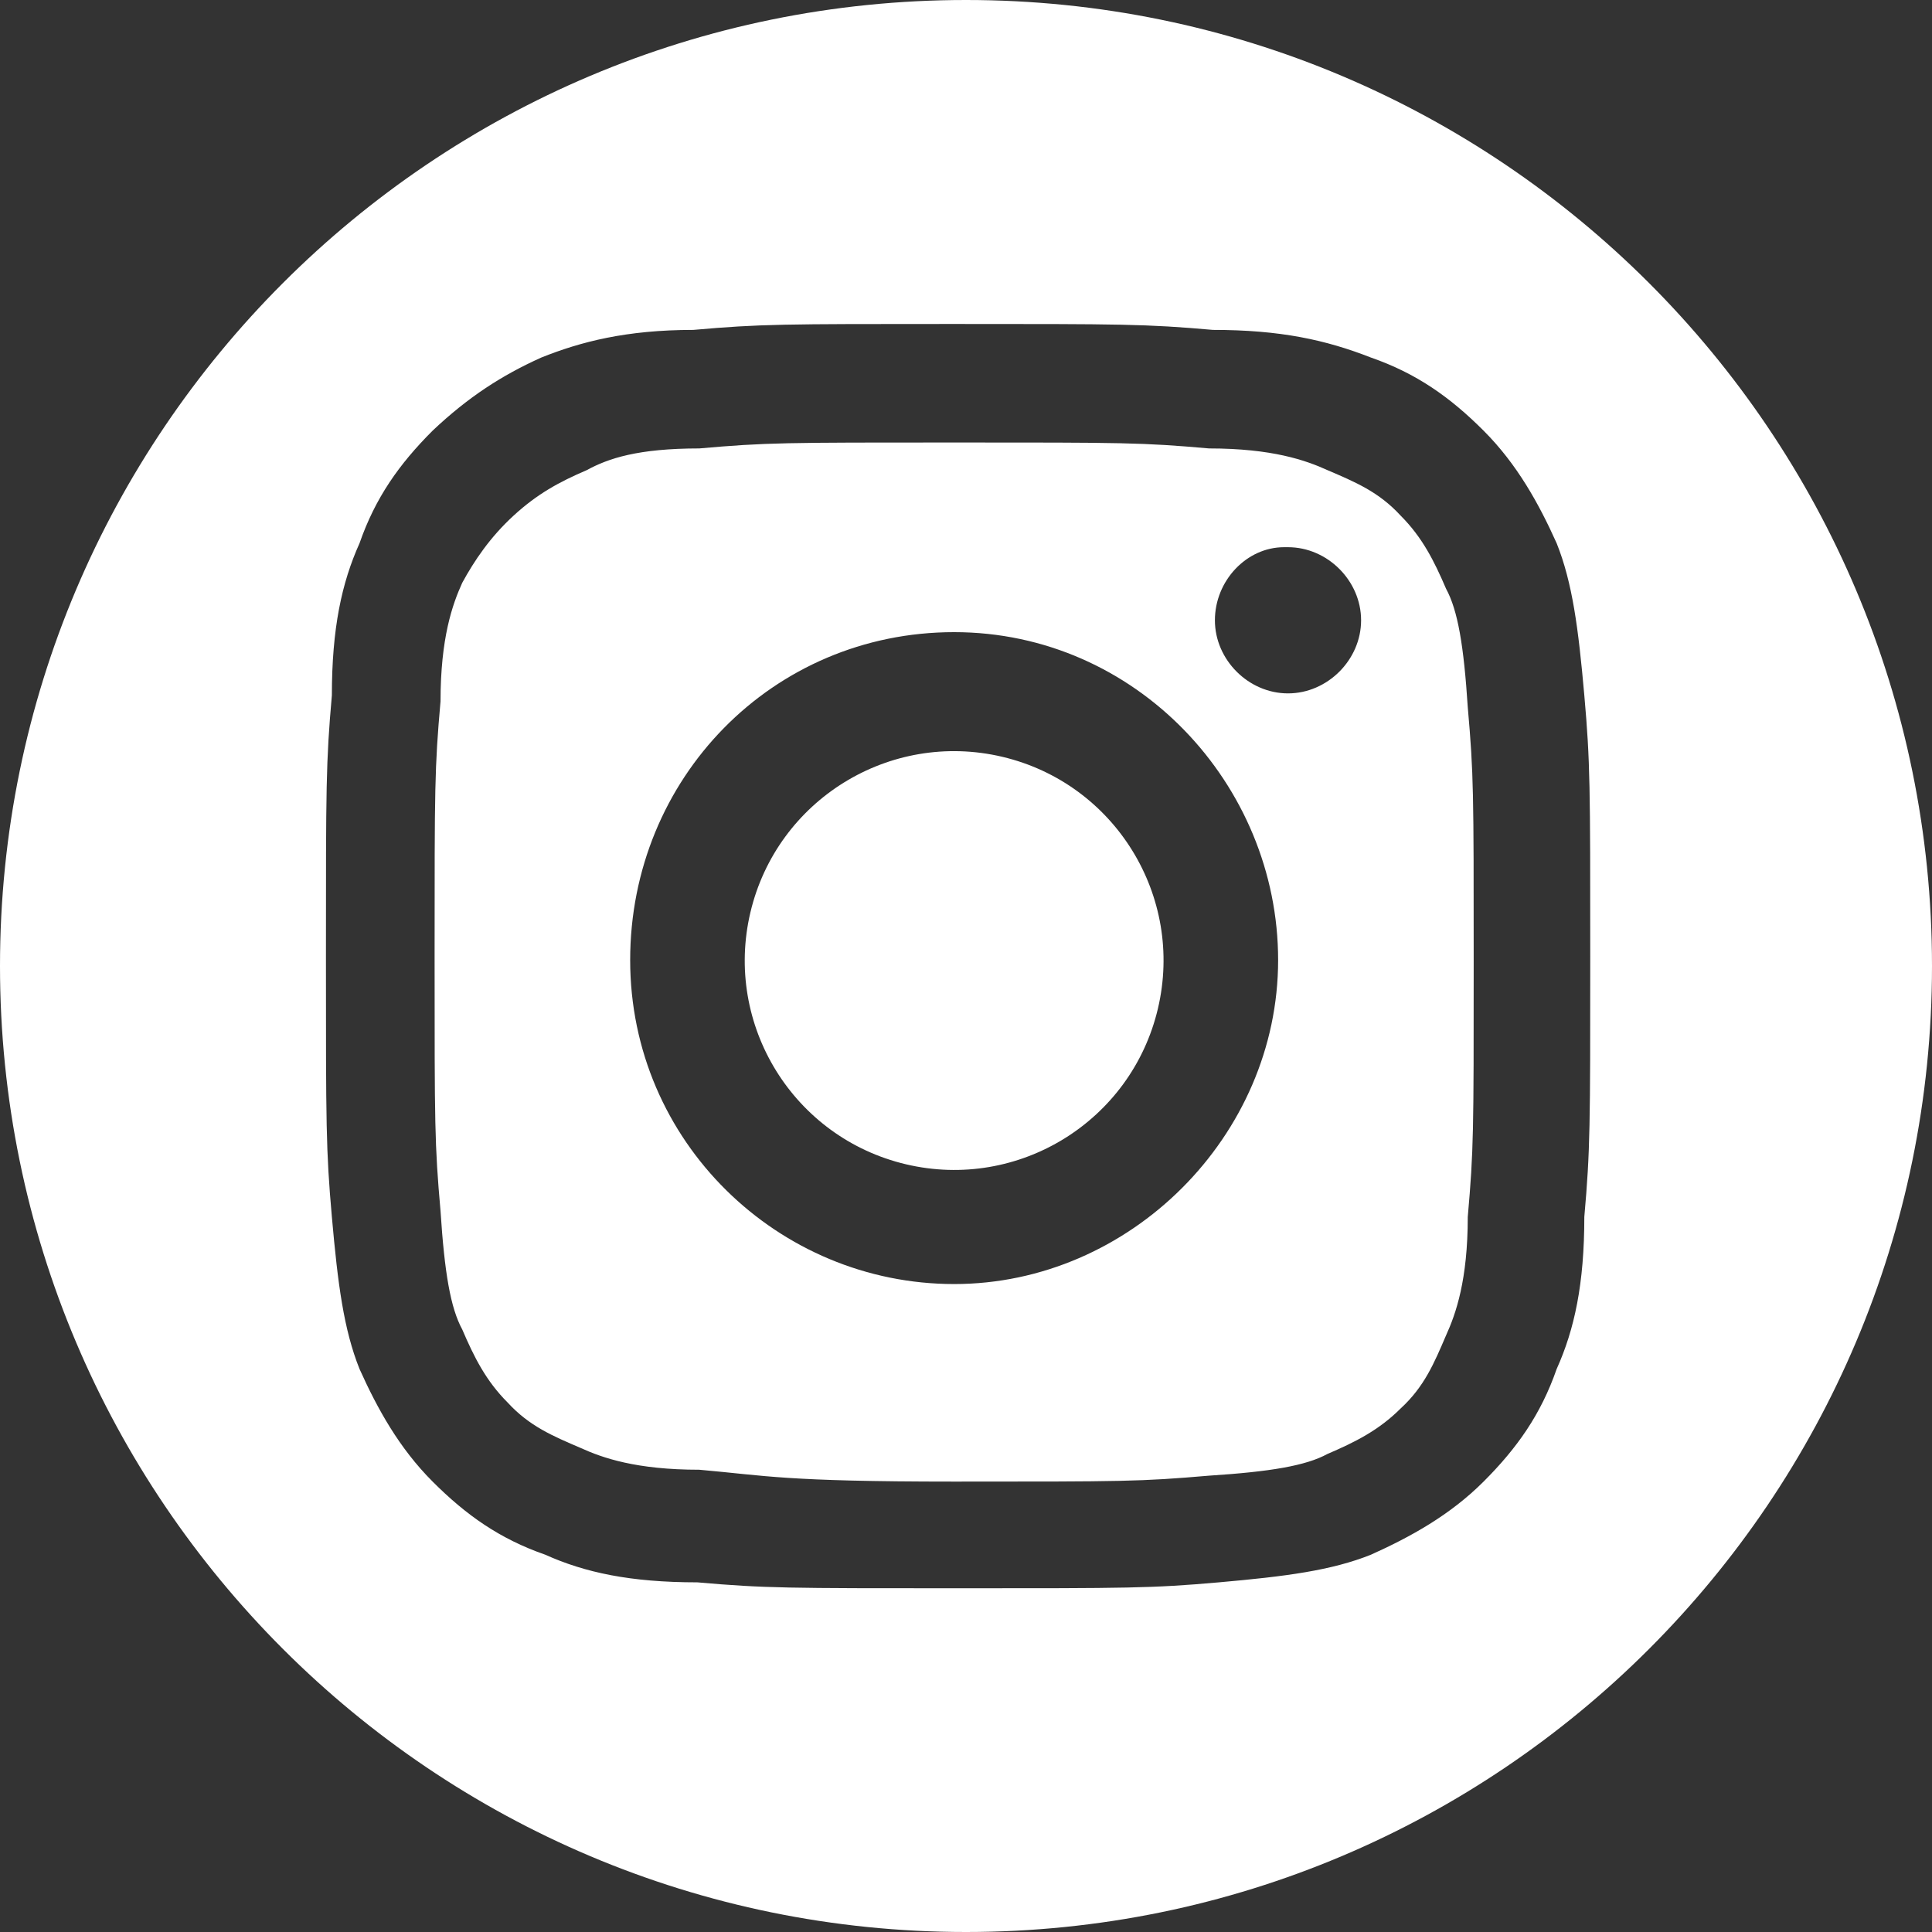
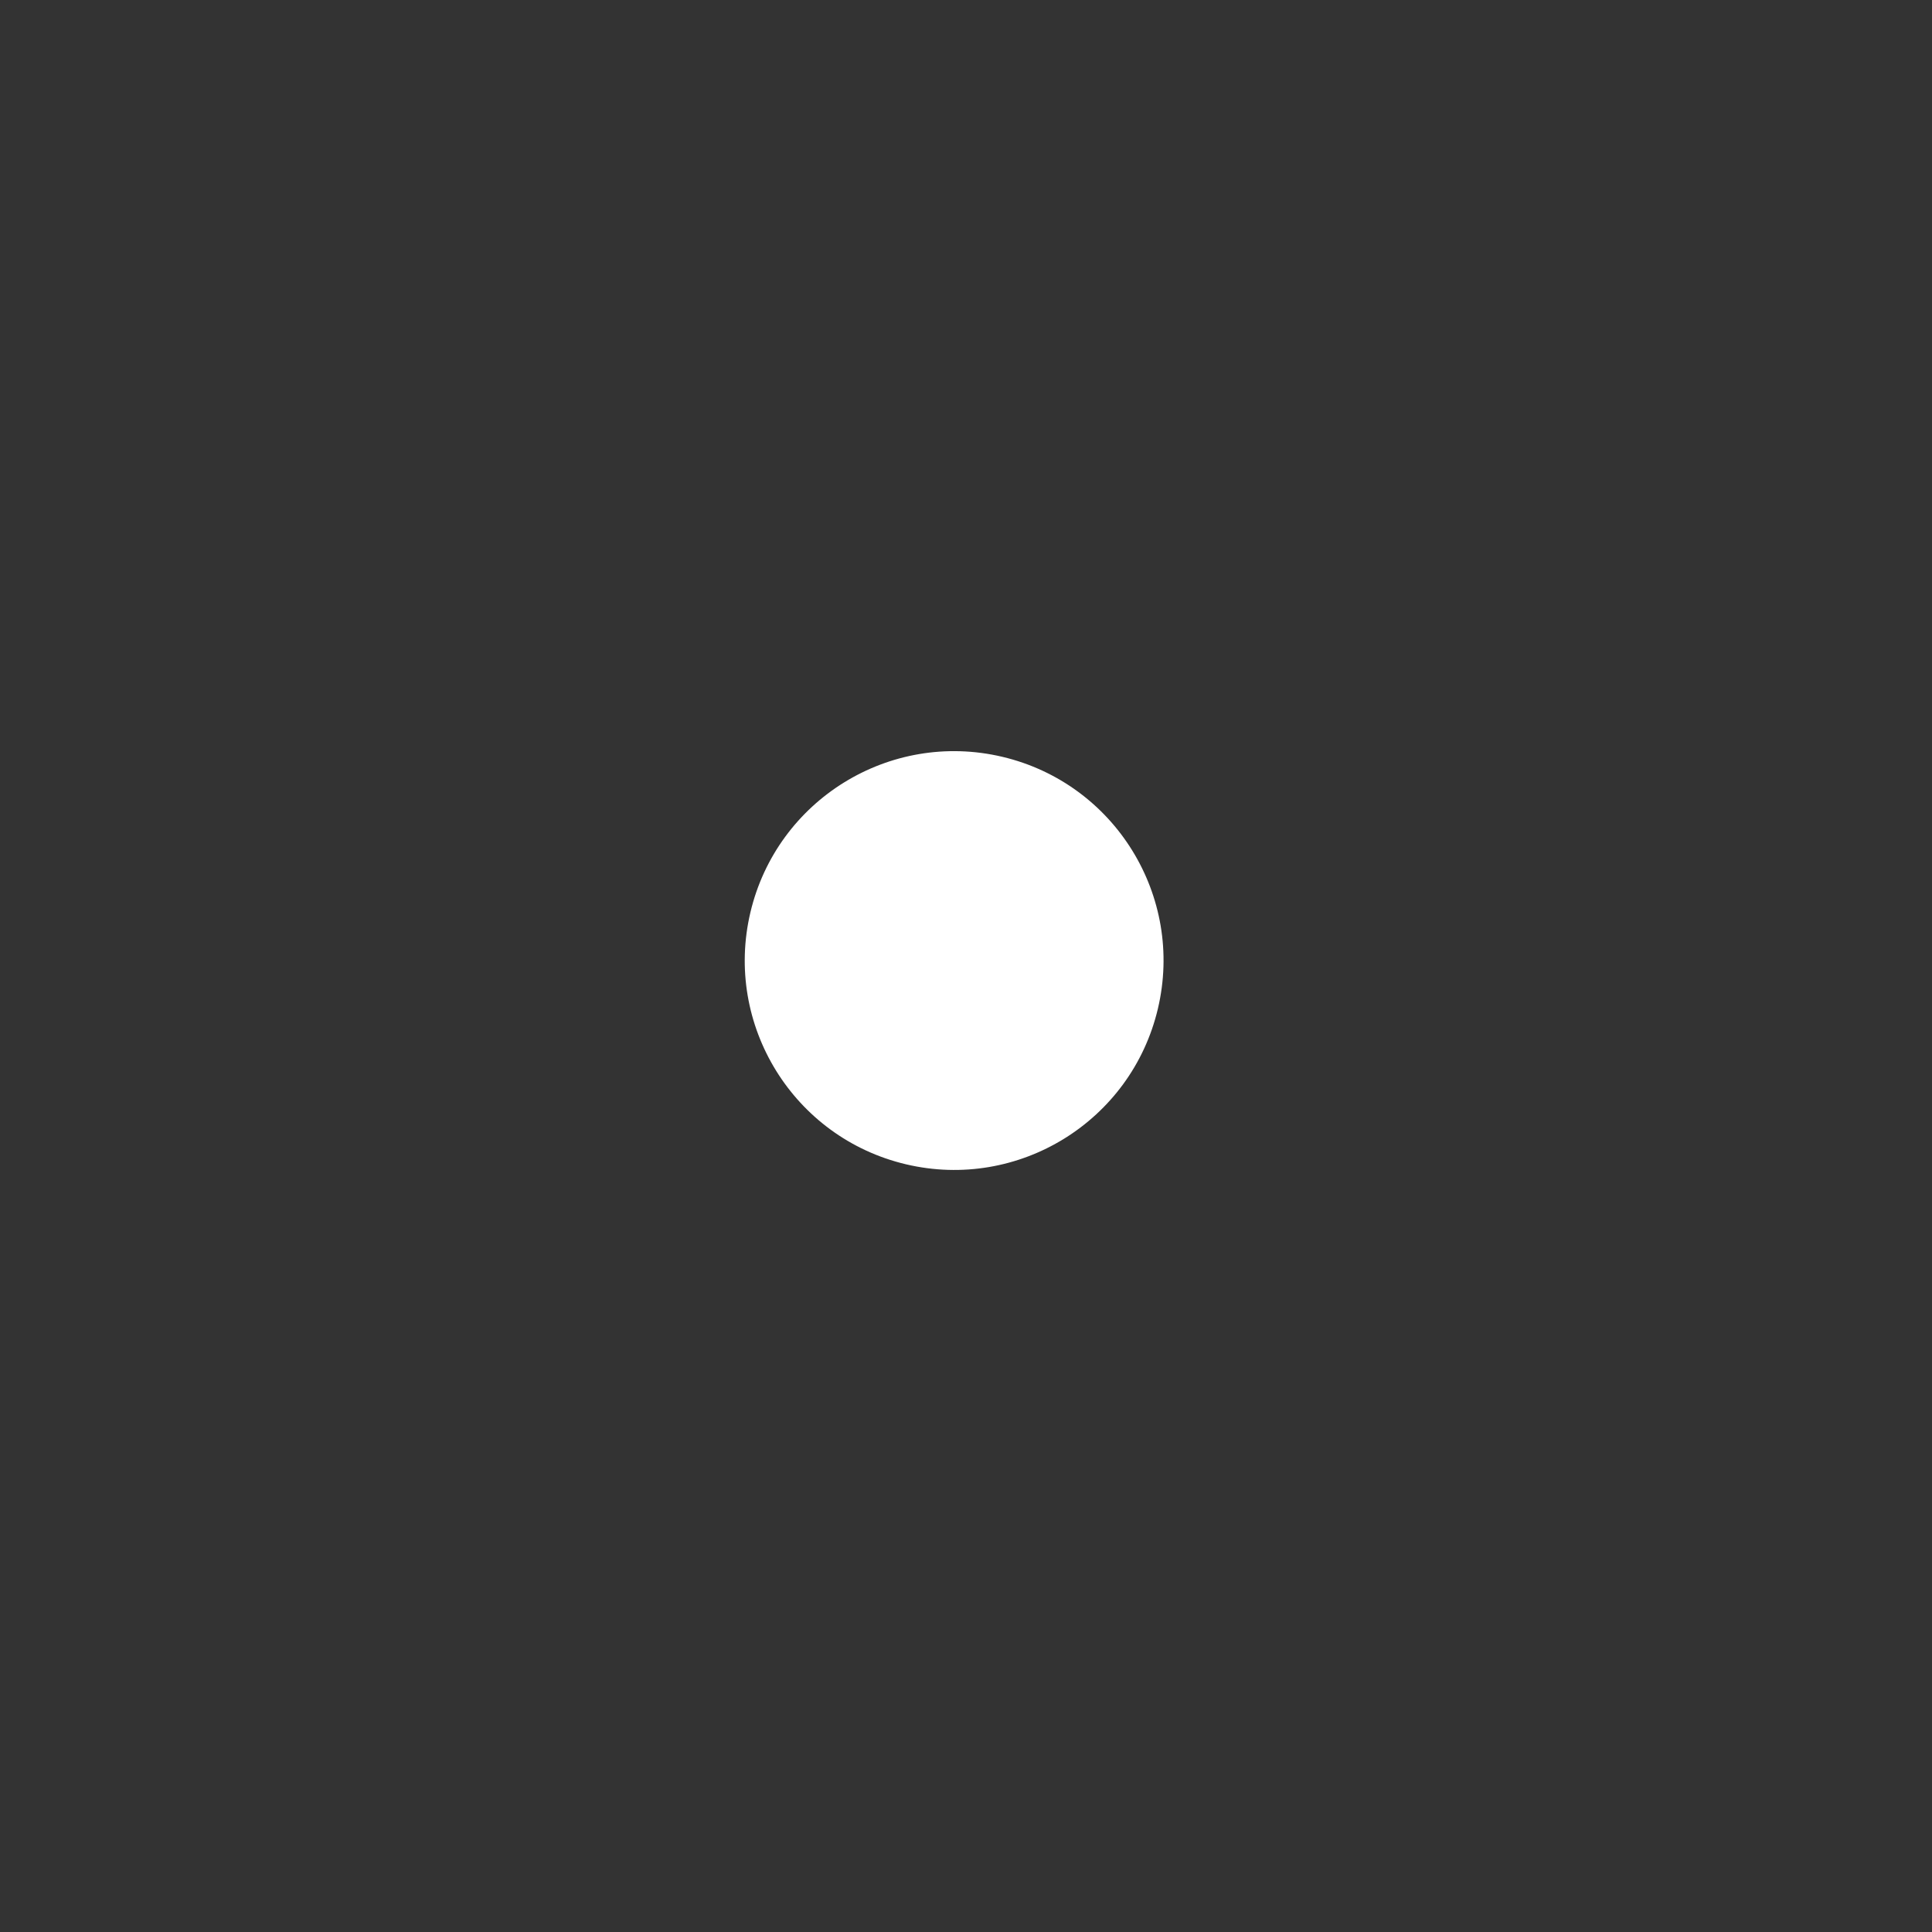
<svg xmlns="http://www.w3.org/2000/svg" version="1.1" id="Capa_1" x="0px" y="0px" viewBox="0 0 97.8 97.8" style="enable-background:new 0 0 97.8 97.8;" xml:space="preserve">
  <rect x="0" y="0" width="97.8" height="97.8" fill="#333333" stroke="none" />
  <style type="text/css">
	.st0{fill:#FFFFFF;}
</style>
  <g>
    <ellipse transform="matrix(0.23 -0.973 0.973 0.23 -10.097 84.442)" class="st0" cx="48.3" cy="48.6" rx="10.6" ry="10.6" />
-     <path class="st0" d="M74.3,35.8c-0.2-3.1-0.5-4.9-1.1-6c-0.6-1.4-1.2-2.6-2.3-3.7c-1.1-1.2-2.3-1.7-3.7-2.3c-1.1-0.5-2.8-1.1-6-1.1   c-3.4-0.3-4.3-0.3-12.9-0.3c-8.6,0-9.5,0-12.9,0.3c-3.1,0-4.6,0.5-5.7,1.1c-1.4,0.6-2.5,1.2-3.7,2.3c-1.2,1.1-2,2.3-2.6,3.4   c-0.5,1.1-1.1,2.8-1.1,6C22,38.9,22,39.8,22,48.4c0,8.6,0,9.5,0.3,12.9c0.2,3.1,0.5,4.9,1.1,6c0.6,1.4,1.2,2.6,2.3,3.7   c1.1,1.2,2.3,1.7,3.7,2.3c1.1,0.5,2.8,1.1,6,1.1c3.4,0.3,4.3,0.6,12.9,0.6c8.6,0,9.4,0,12.9-0.3c3.1-0.2,4.9-0.5,6-1.1   c1.4-0.6,2.6-1.2,3.7-2.3c1.2-1.1,1.7-2.3,2.3-3.7c0.5-1.1,1.1-2.8,1.1-6c0.3-3.4,0.3-4.3,0.3-12.9C74.6,40.1,74.6,39.2,74.3,35.8z    M48.3,65c-8.9,0-16.4-7.2-16.4-16.4S39.1,32,48.3,32s16.4,7.7,16.4,16.6C64.7,57.5,57.2,65,48.3,65z M65.2,35.1   c-2,0-3.7-1.7-3.7-3.7s1.6-3.7,3.5-3.7h0.2c2,0,3.7,1.7,3.7,3.7S67.2,35.1,65.2,35.1z" />
-     <path class="st0" d="M48.9,0C21.9,0,0,21.9,0,48.9s21.9,48.9,48.9,48.9s48.9-21.9,48.9-48.9S75.9,0,48.9,0z M80.2,61.6   c0,3.4-0.5,5.7-1.4,7.7c-0.8,2.3-2,4-3.7,5.7c-1.7,1.7-3.7,2.8-5.7,3.7c-2,0.8-4.3,1.1-7.7,1.4c-3.4,0.3-4.6,0.3-13.2,0.3   s-9.8,0-13.2-0.3c-3.4,0-5.7-0.5-7.7-1.4c-2.3-0.8-4-2-5.7-3.7c-1.7-1.7-2.8-3.7-3.7-5.7c-0.8-2-1.1-4.3-1.4-7.7   c-0.3-3.4-0.3-4.6-0.3-13.2c0-8.6,0-9.8,0.3-13.2c0-3.4,0.5-5.7,1.4-7.7c0.8-2.3,2-4,3.7-5.7c1.8-1.7,3.5-2.8,5.5-3.7   c2-0.8,4.3-1.4,7.7-1.4c3.4-0.3,4.5-0.3,13.1-0.3c8.6,0,9.8,0,13.2,0.3c3.4,0,5.7,0.5,8,1.4c2.3,0.8,4,2,5.7,3.7   c1.7,1.7,2.8,3.7,3.7,5.7c0.8,2,1.1,4.3,1.4,7.7c0.3,3.4,0.3,4.6,0.3,13.2C80.5,57,80.5,58.2,80.2,61.6z" />
  </g>
</svg>